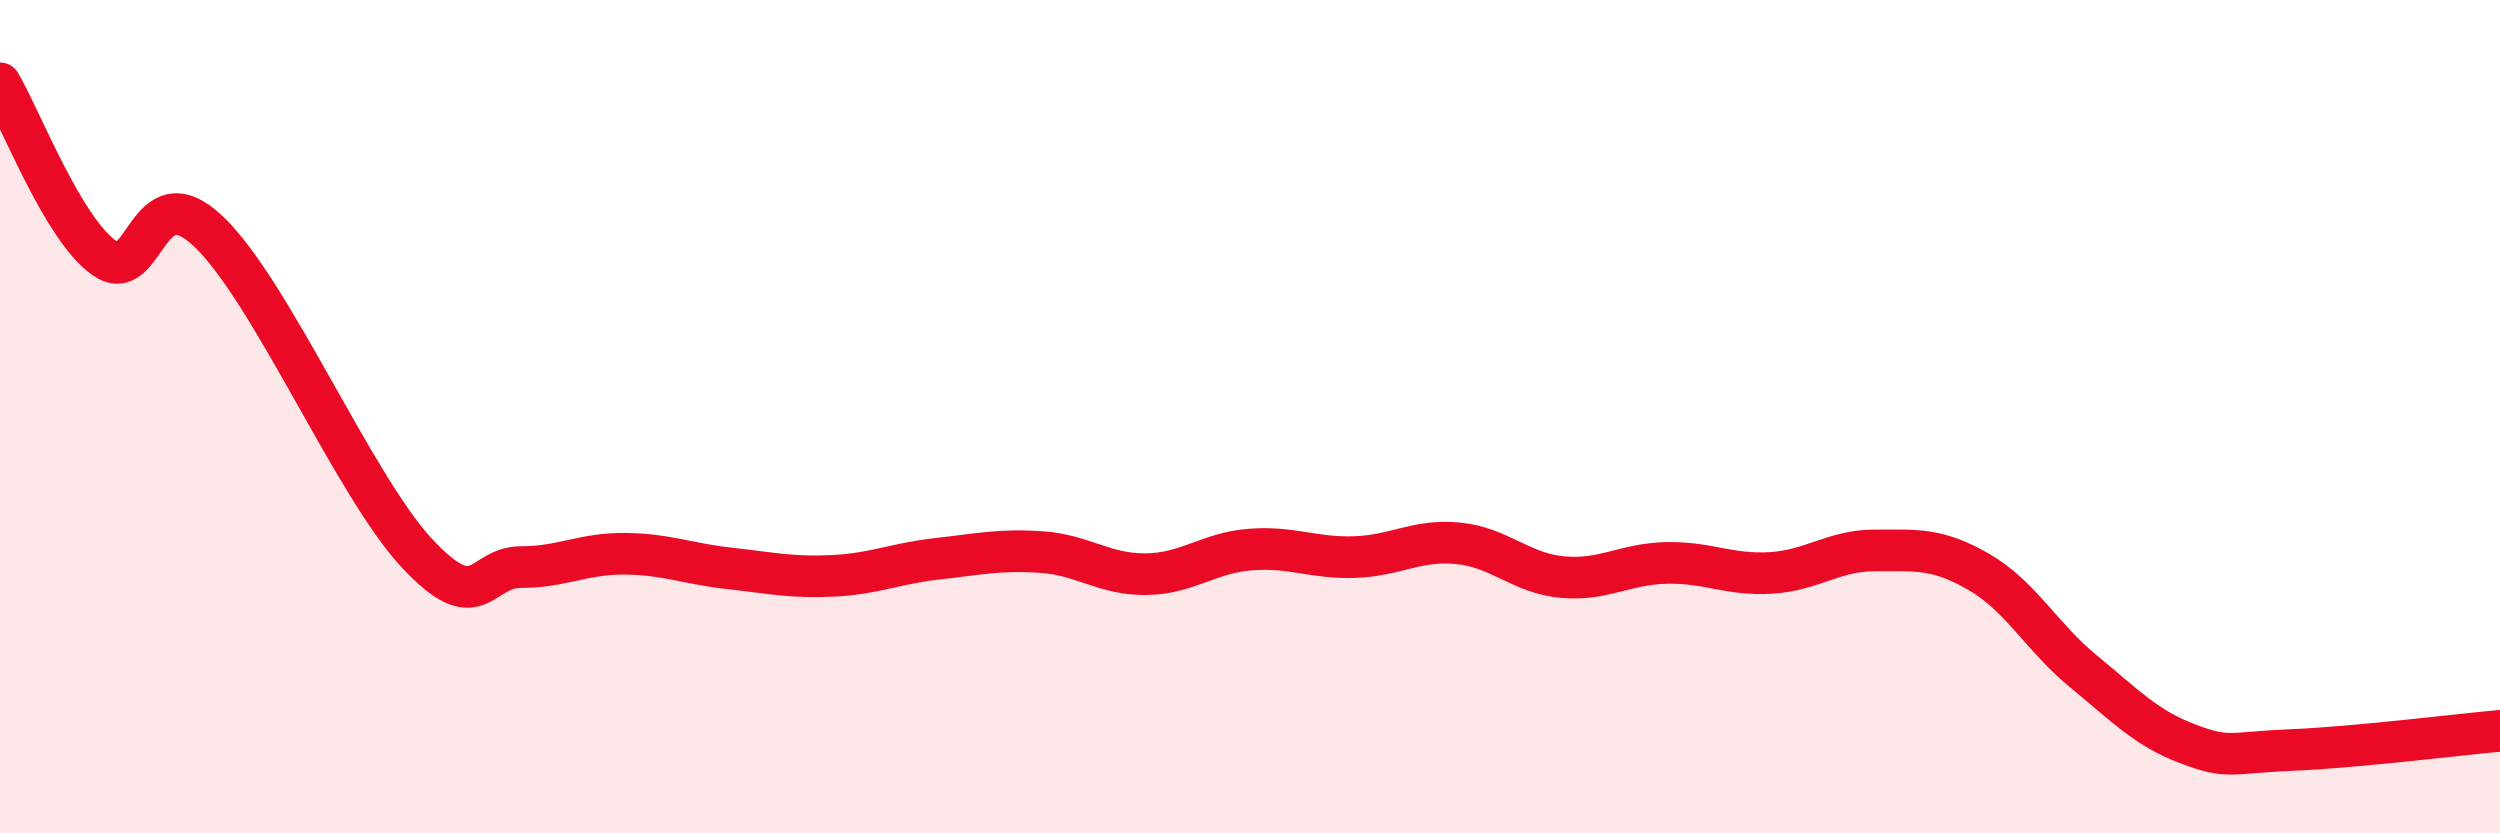
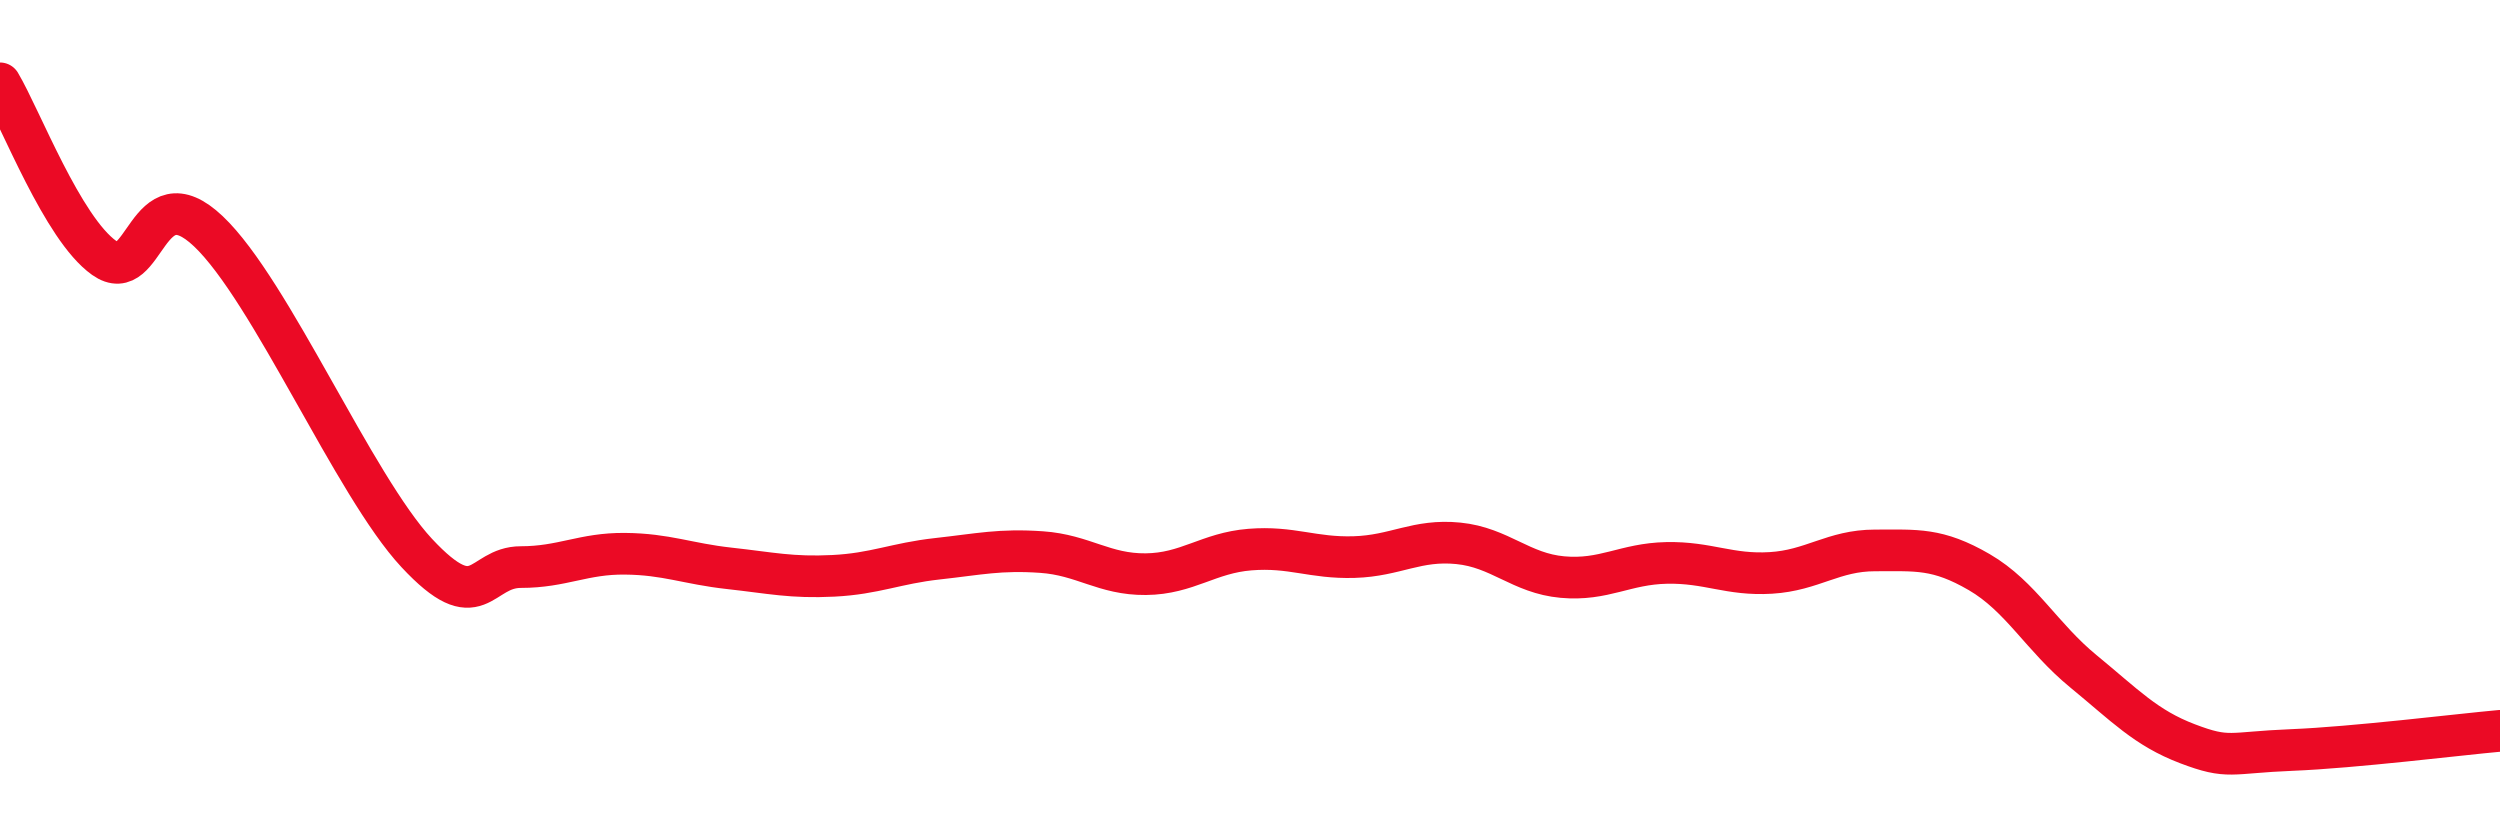
<svg xmlns="http://www.w3.org/2000/svg" width="60" height="20" viewBox="0 0 60 20">
-   <path d="M 0,2 C 0.5,2.84 1.5,5.48 2.5,6.19 C 3.5,6.9 3.5,4.13 5,5.55 C 6.5,6.97 8.5,11.66 10,13.27 C 11.5,14.88 11.5,13.61 12.5,13.61 C 13.5,13.61 14,13.28 15,13.29 C 16,13.3 16.5,13.53 17.5,13.64 C 18.5,13.75 19,13.87 20,13.82 C 21,13.77 21.5,13.52 22.5,13.41 C 23.5,13.3 24,13.18 25,13.25 C 26,13.32 26.5,13.79 27.5,13.78 C 28.5,13.77 29,13.27 30,13.19 C 31,13.11 31.5,13.4 32.5,13.37 C 33.5,13.34 34,12.94 35,13.04 C 36,13.14 36.5,13.76 37.5,13.85 C 38.5,13.94 39,13.53 40,13.51 C 41,13.49 41.5,13.81 42.5,13.75 C 43.5,13.69 44,13.21 45,13.21 C 46,13.21 46.5,13.15 47.5,13.73 C 48.5,14.31 49,15.29 50,16.11 C 51,16.93 51.5,17.47 52.5,17.85 C 53.5,18.23 53.5,18.06 55,18 C 56.5,17.94 59,17.63 60,17.54L60 20L0 20Z" fill="#EB0A25" opacity="0.1" stroke-linecap="round" stroke-linejoin="round" />
  <path d="M 0,2 C 0.5,2.84 1.5,5.48 2.5,6.19 C 3.5,6.9 3.5,4.13 5,5.55 C 6.5,6.97 8.5,11.66 10,13.27 C 11.5,14.88 11.5,13.61 12.5,13.61 C 13.5,13.61 14,13.28 15,13.29 C 16,13.3 16.5,13.53 17.5,13.64 C 18.5,13.75 19,13.87 20,13.82 C 21,13.77 21.5,13.52 22.5,13.41 C 23.5,13.3 24,13.18 25,13.25 C 26,13.32 26.5,13.79 27.5,13.78 C 28.5,13.77 29,13.27 30,13.19 C 31,13.11 31.5,13.4 32.5,13.37 C 33.5,13.34 34,12.94 35,13.04 C 36,13.14 36.5,13.76 37.5,13.85 C 38.5,13.94 39,13.53 40,13.51 C 41,13.49 41.5,13.81 42.5,13.75 C 43.5,13.69 44,13.21 45,13.21 C 46,13.21 46.5,13.15 47.5,13.73 C 48.5,14.31 49,15.29 50,16.11 C 51,16.93 51.5,17.47 52.5,17.85 C 53.5,18.23 53.5,18.06 55,18 C 56.5,17.94 59,17.63 60,17.54" stroke="#EB0A25" stroke-width="1" fill="none" stroke-linecap="round" stroke-linejoin="round" />
</svg>